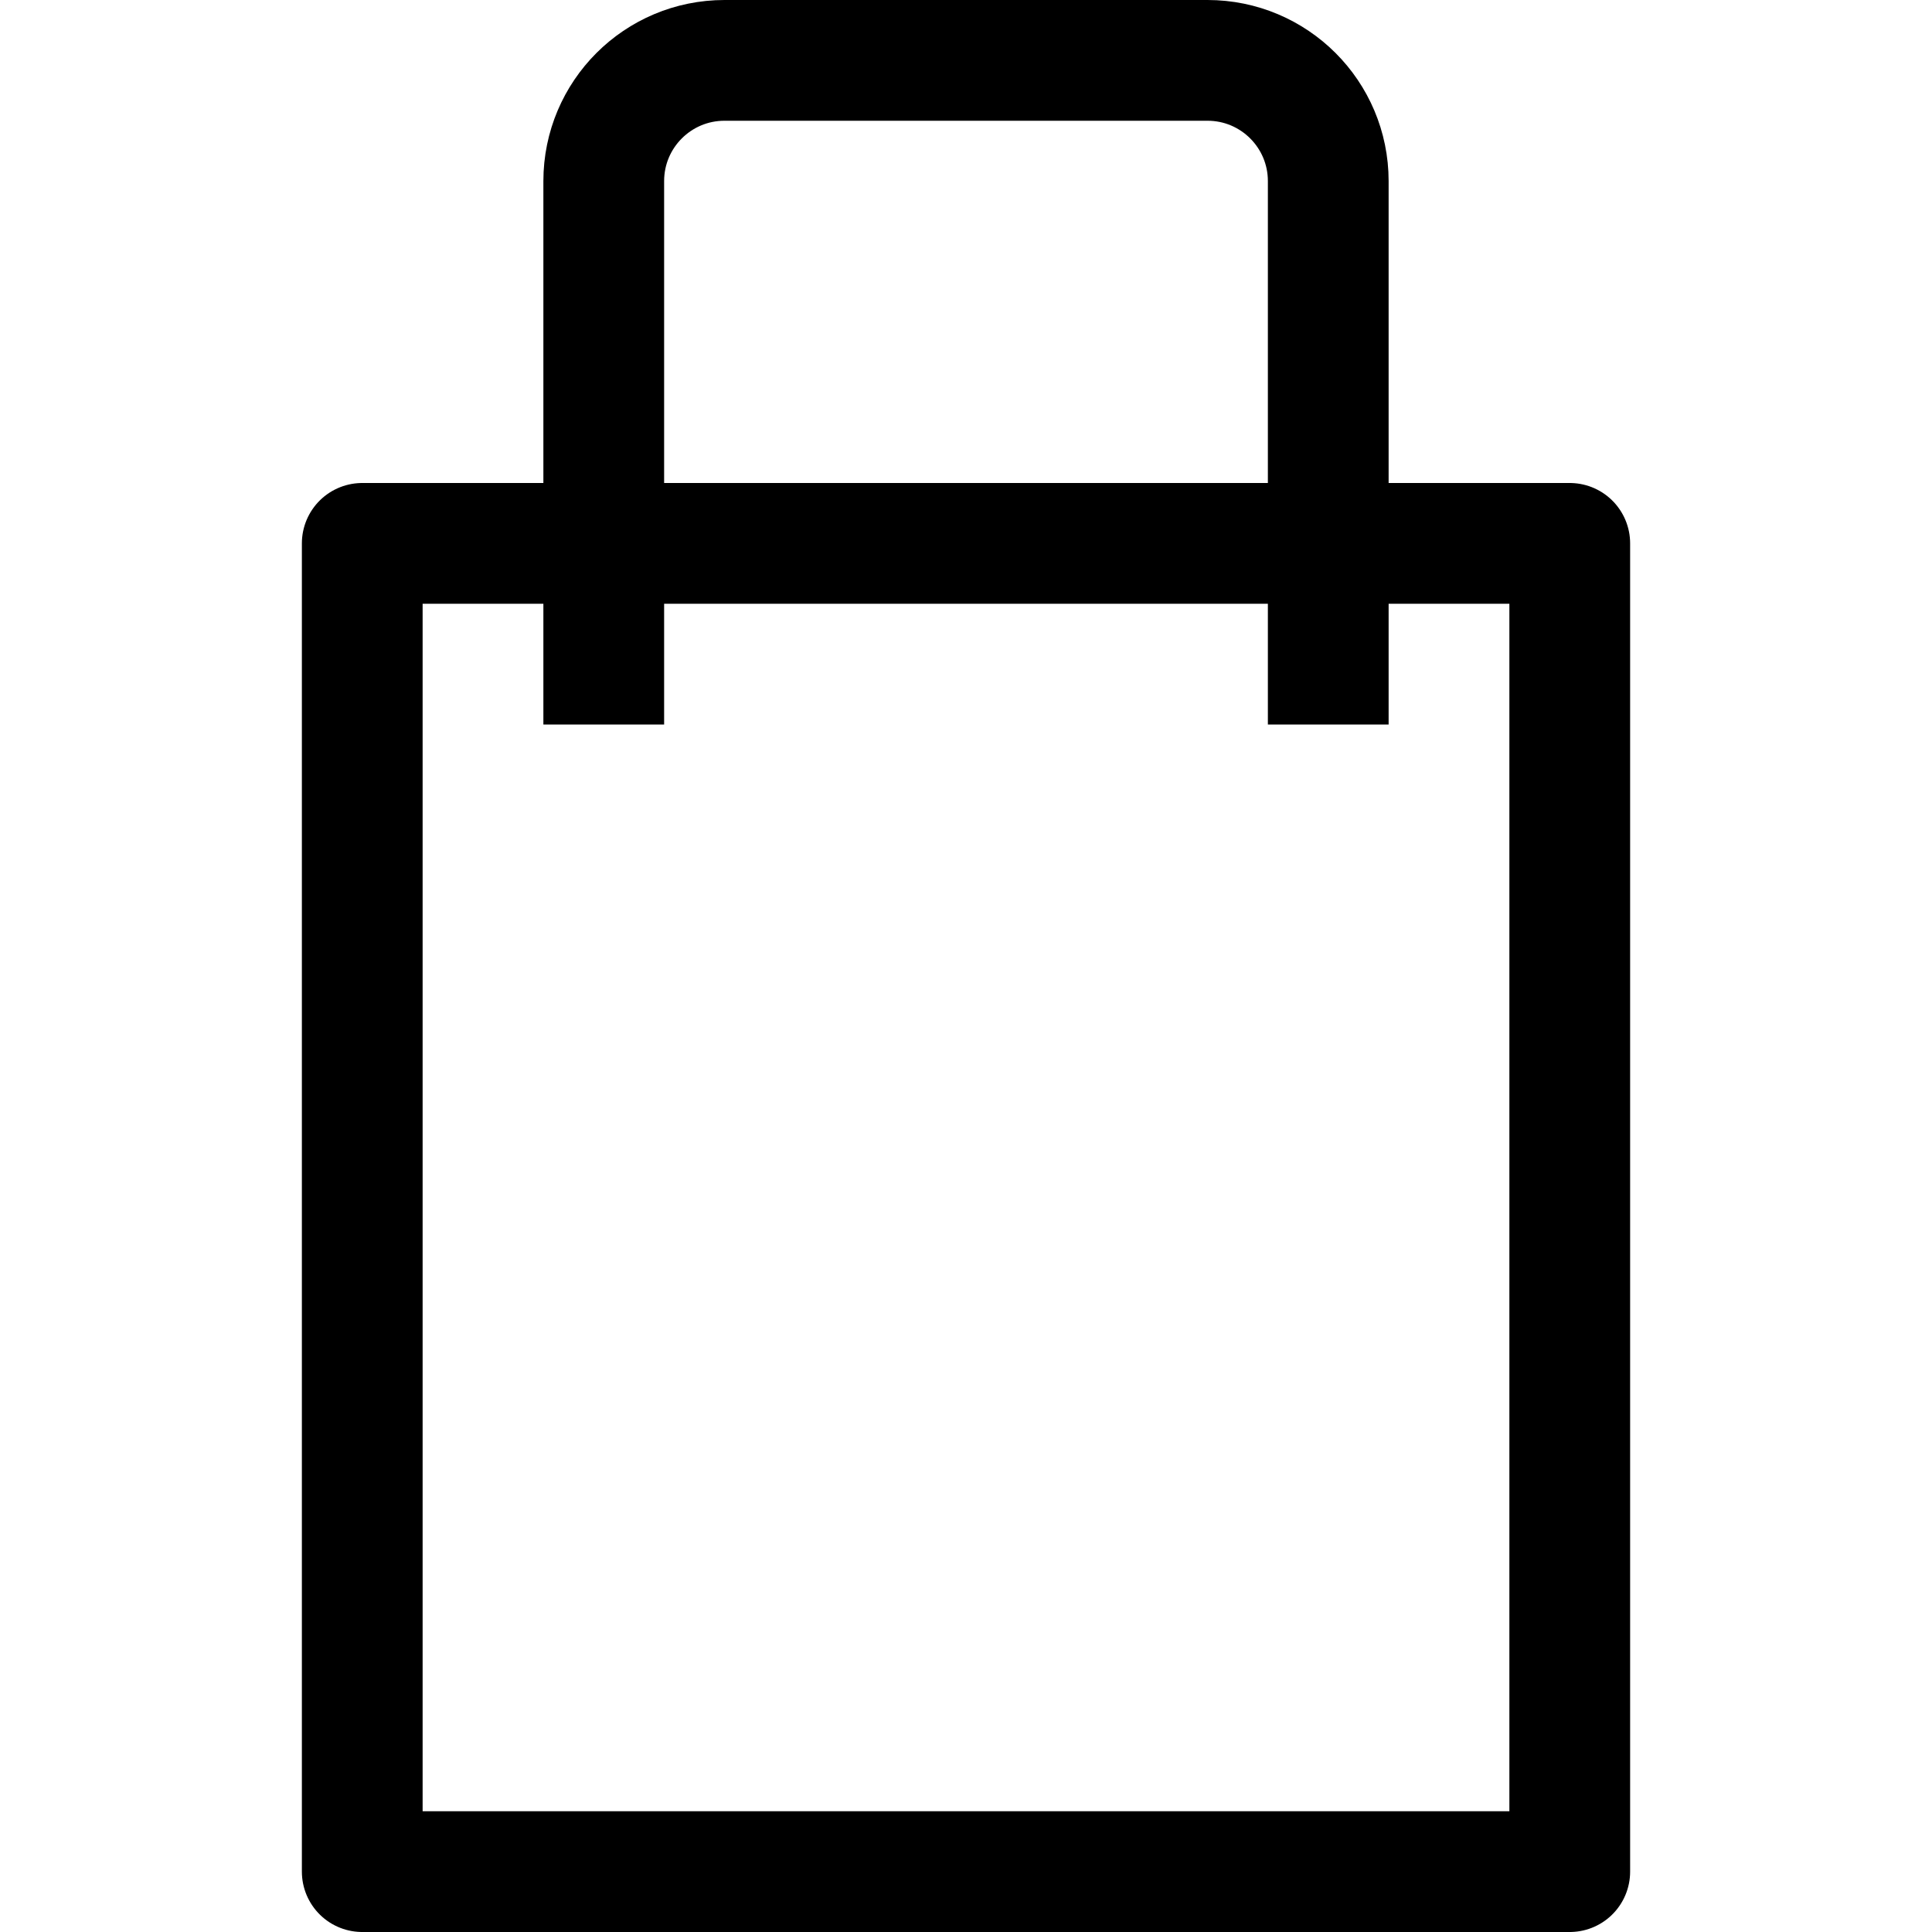
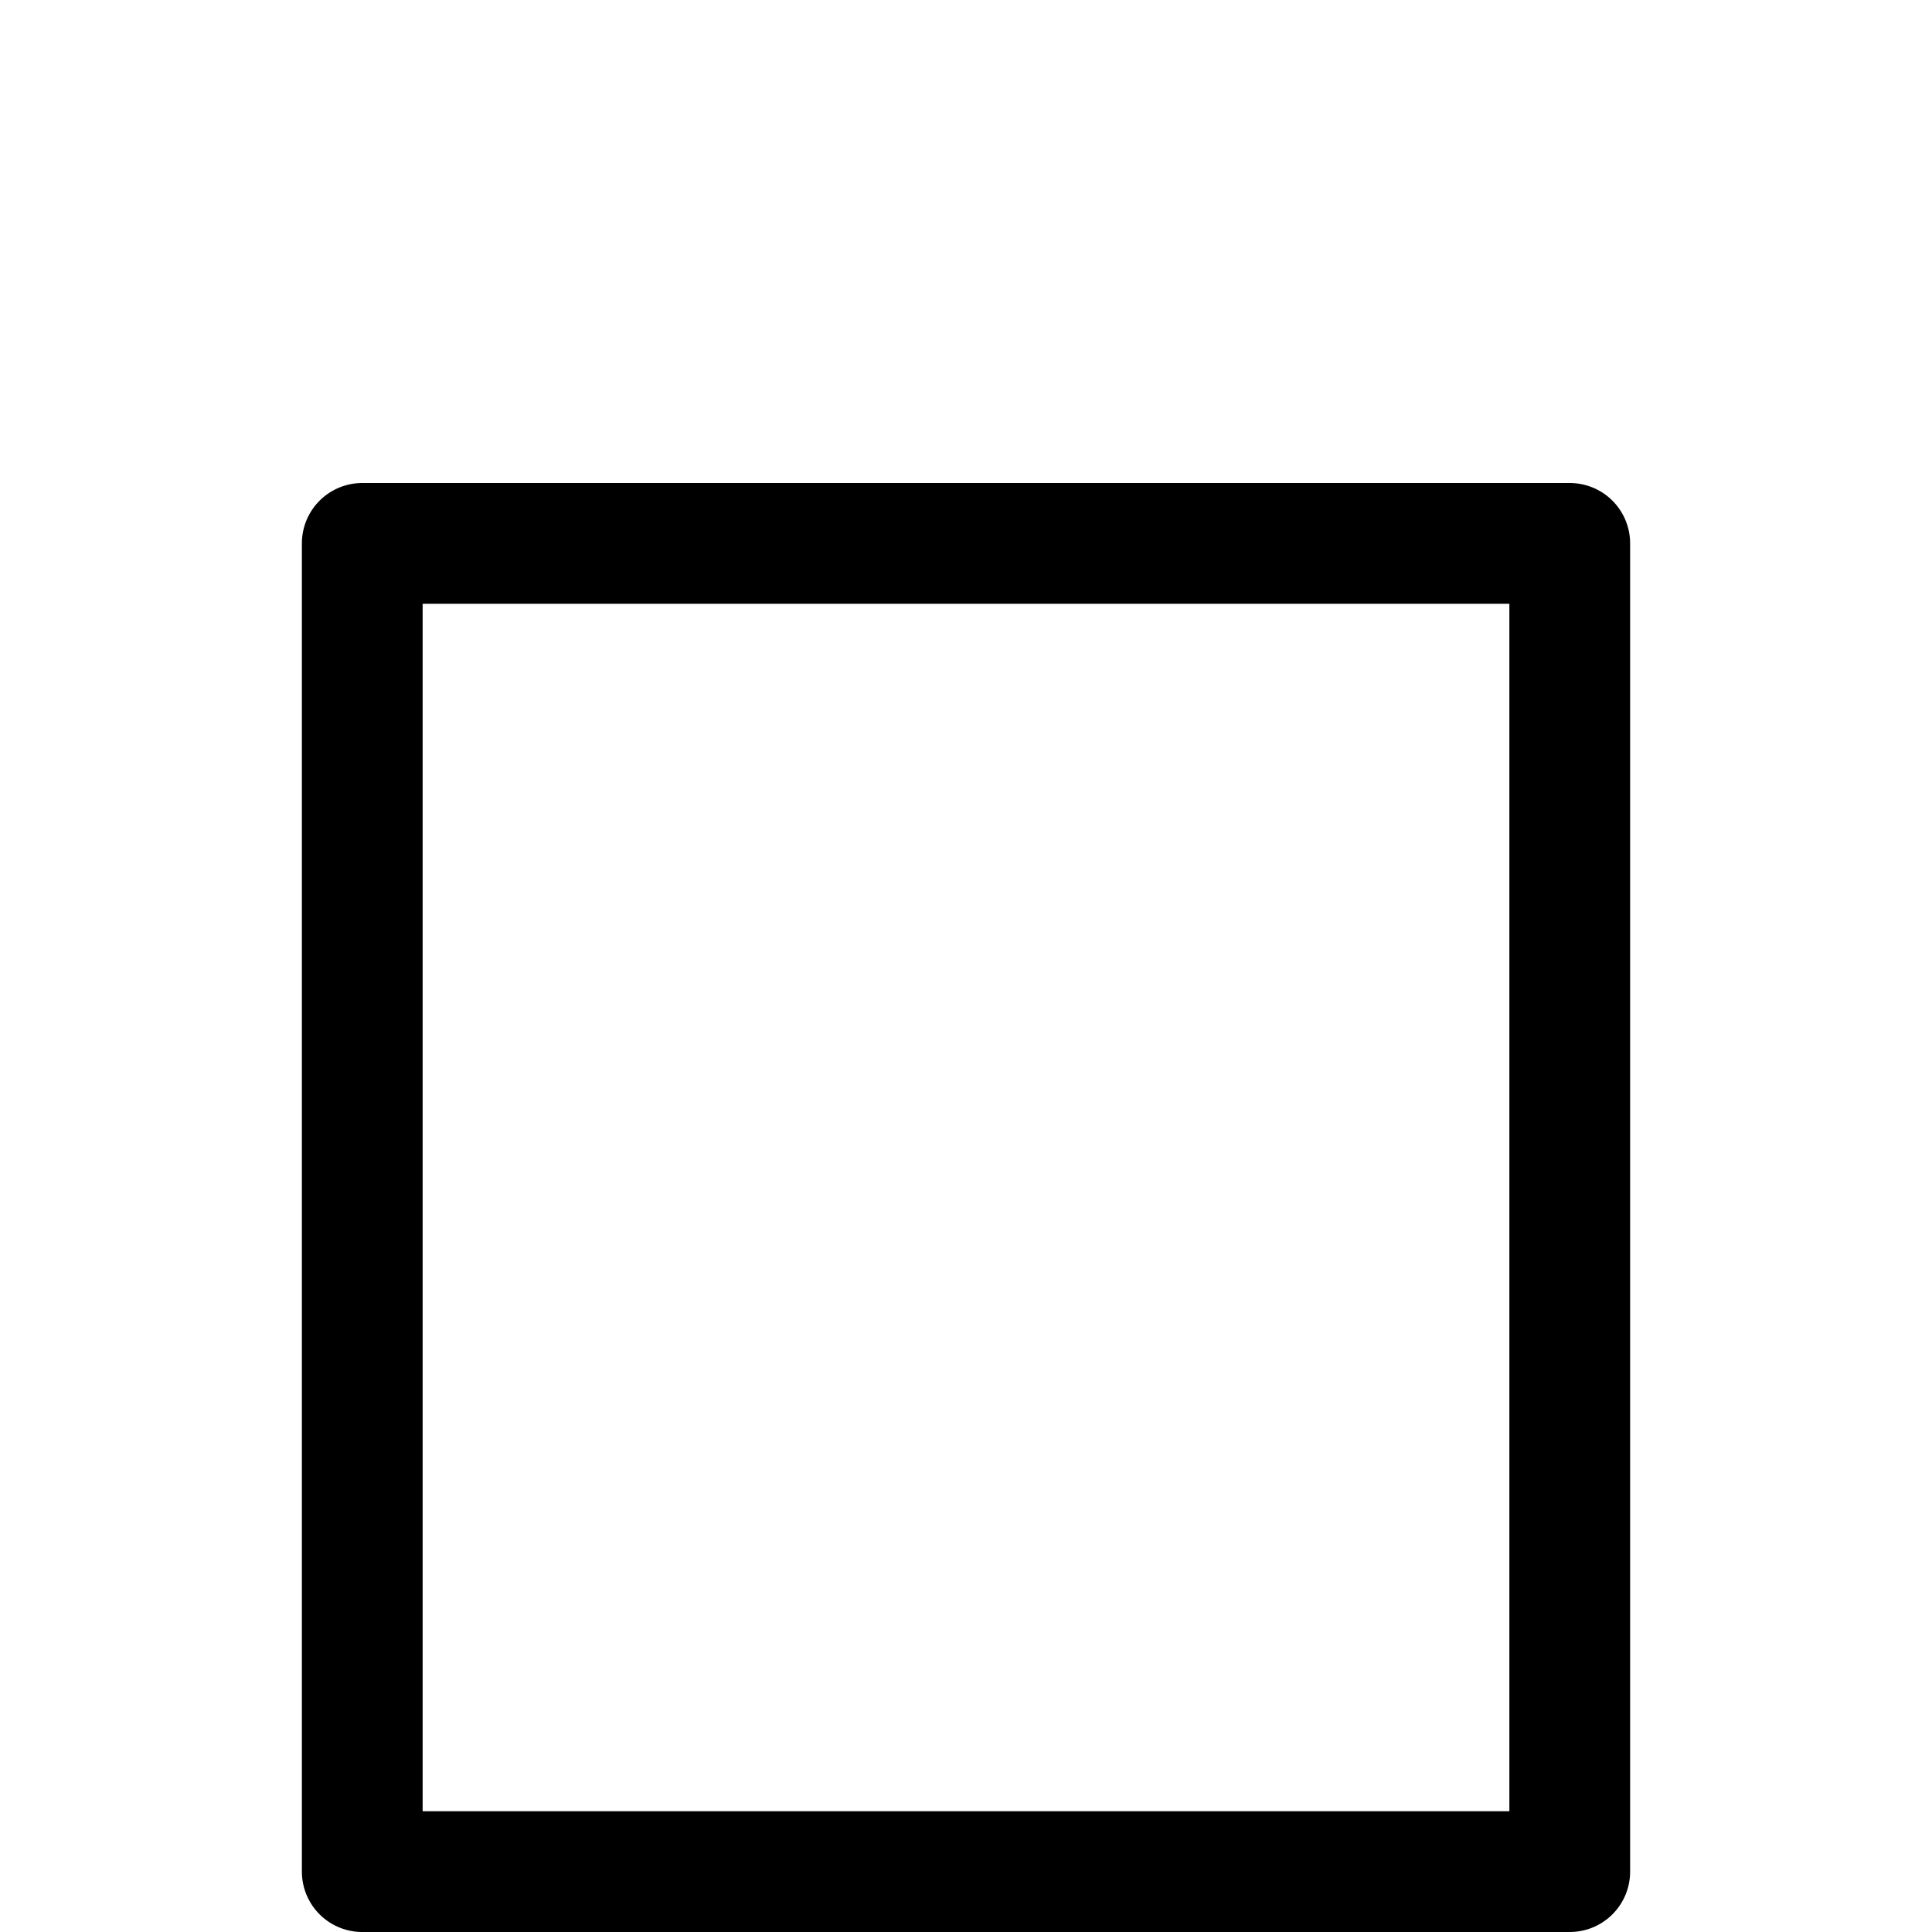
<svg xmlns="http://www.w3.org/2000/svg" width="800px" height="800px" viewBox="0 0 32 32" enable-background="new 0 0 32 32" id="Stock_cut" version="1.1" xml:space="preserve">
  <desc />
  <g>
    <rect fill="none" height="22" stroke="#000000" stroke-linejoin="round" stroke-miterlimit="10" stroke-width="2" width="20" x="6" y="9" />
-     <path d="M10,12V3   c0-1.105,0.895-2,2-2h8c1.105,0,2,0.895,2,2v9" fill="none" stroke="#000000" stroke-linejoin="round" stroke-miterlimit="10" stroke-width="2" />
  </g>
</svg>